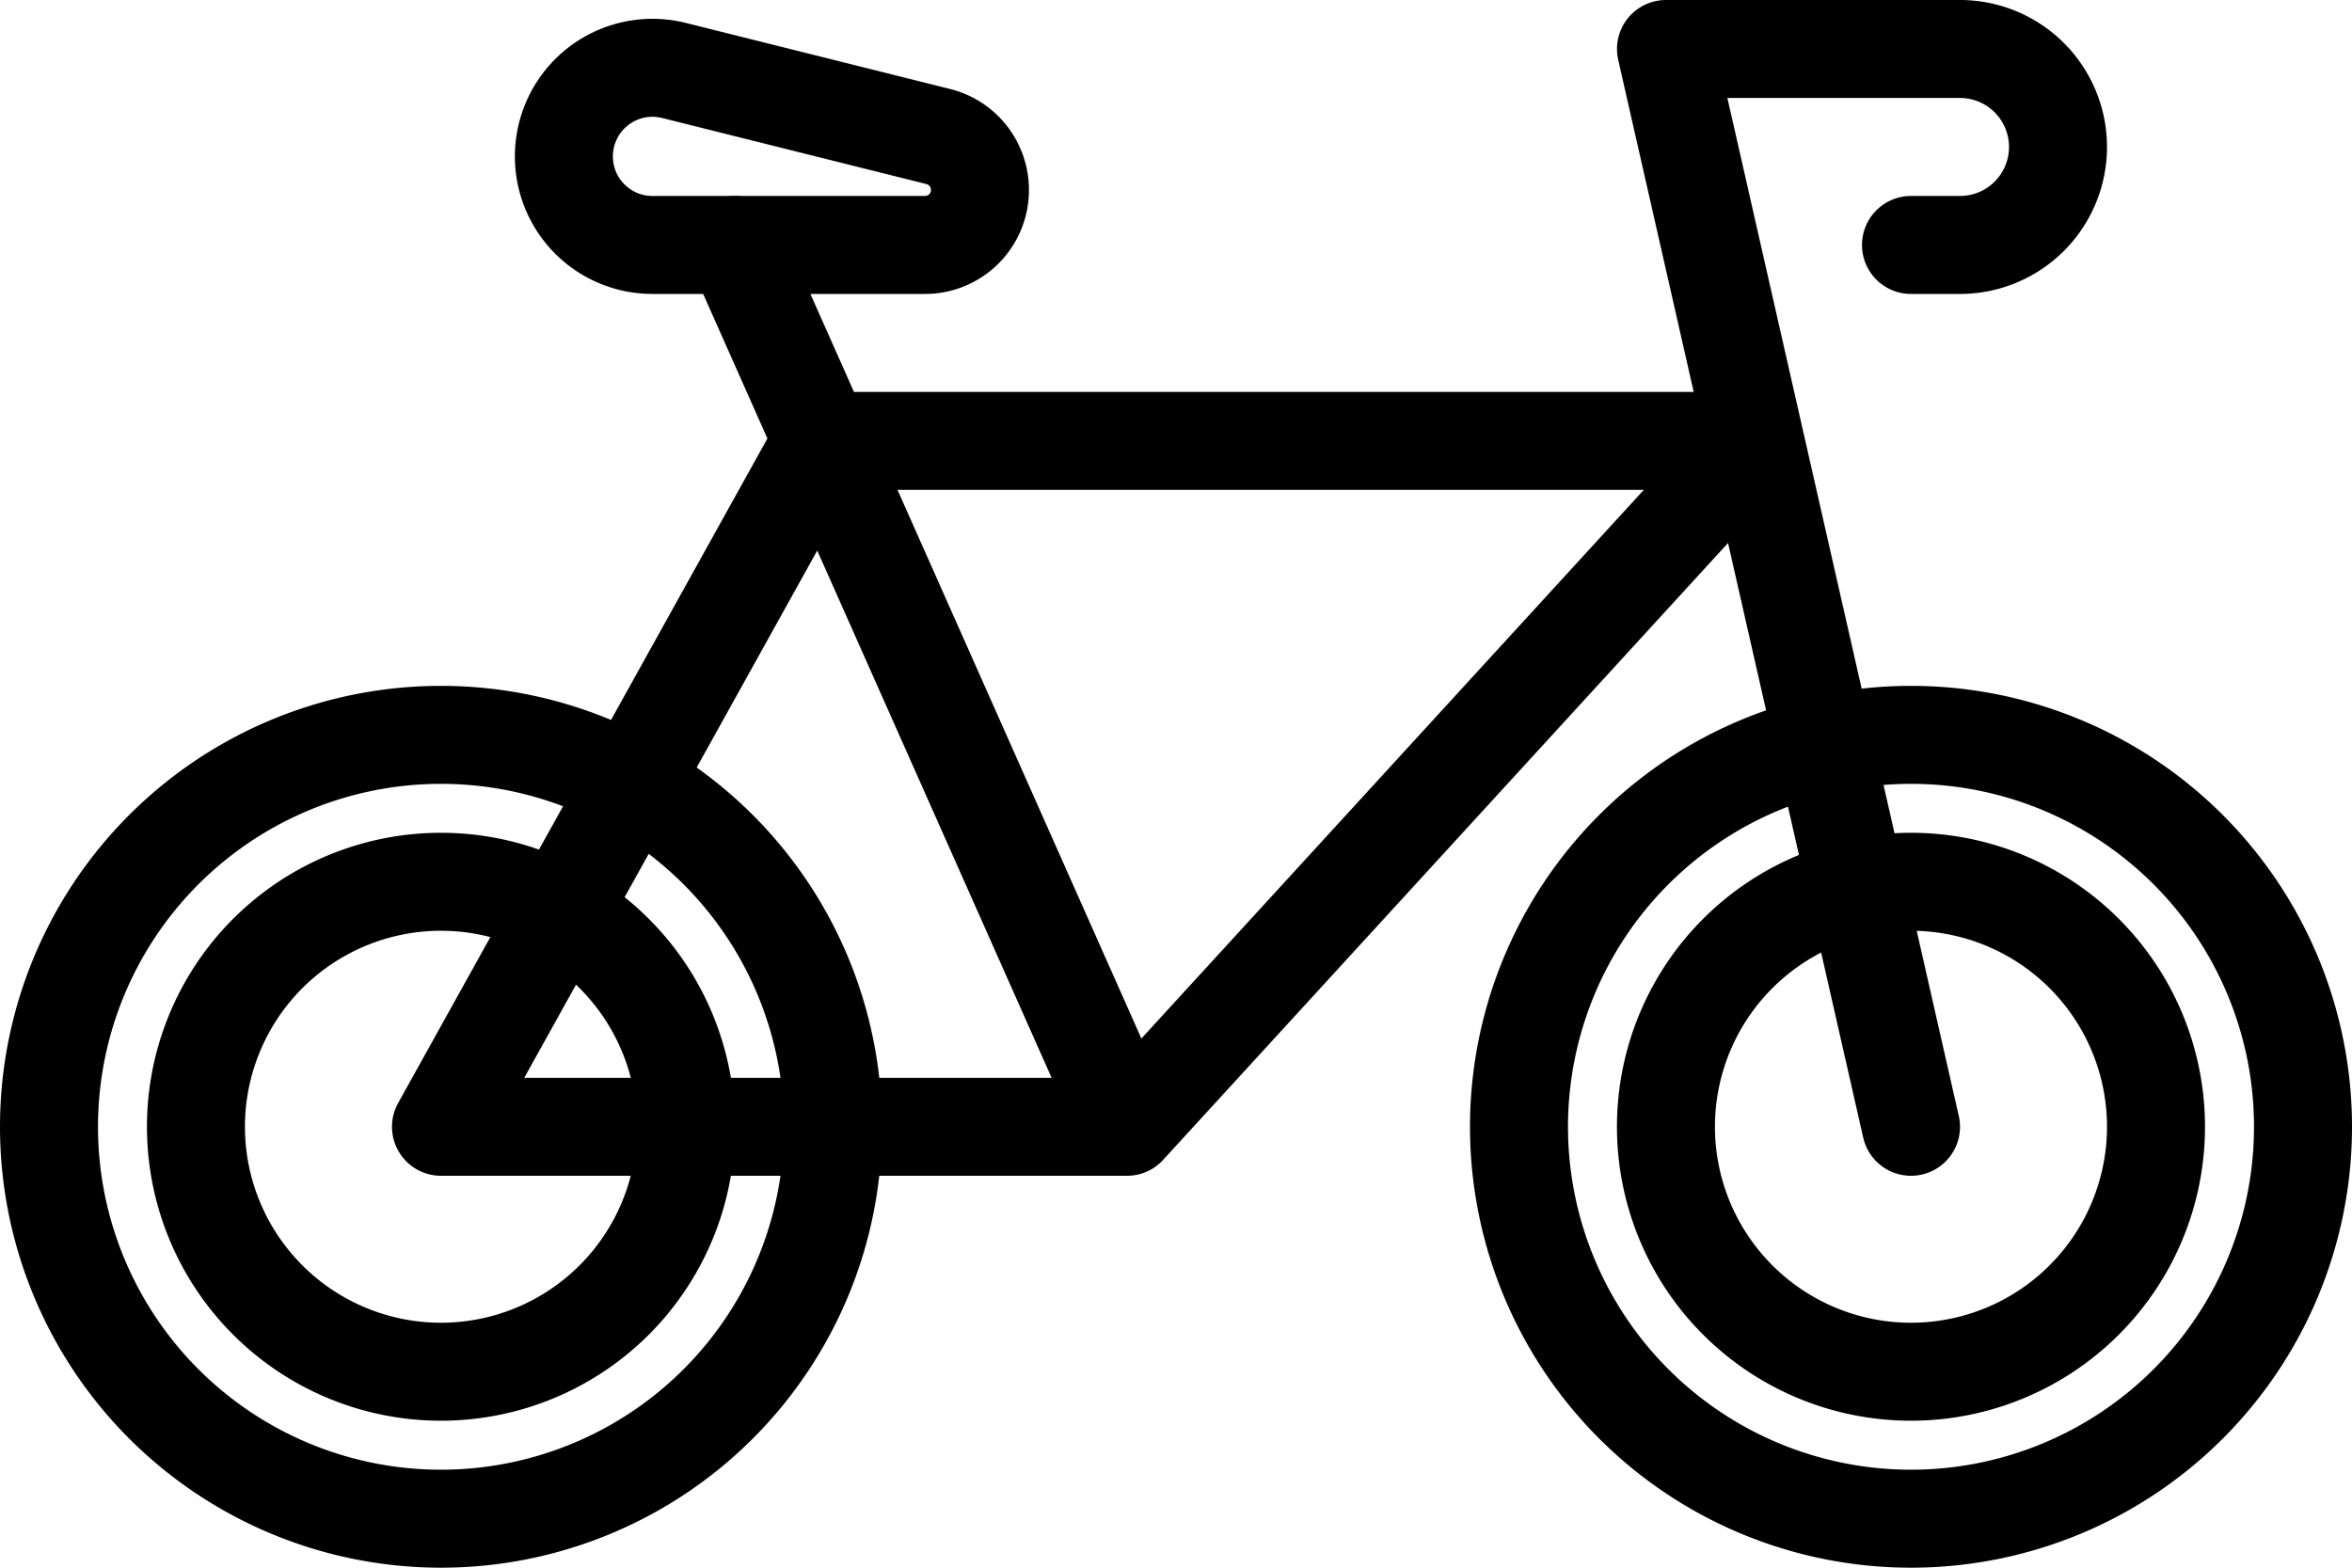
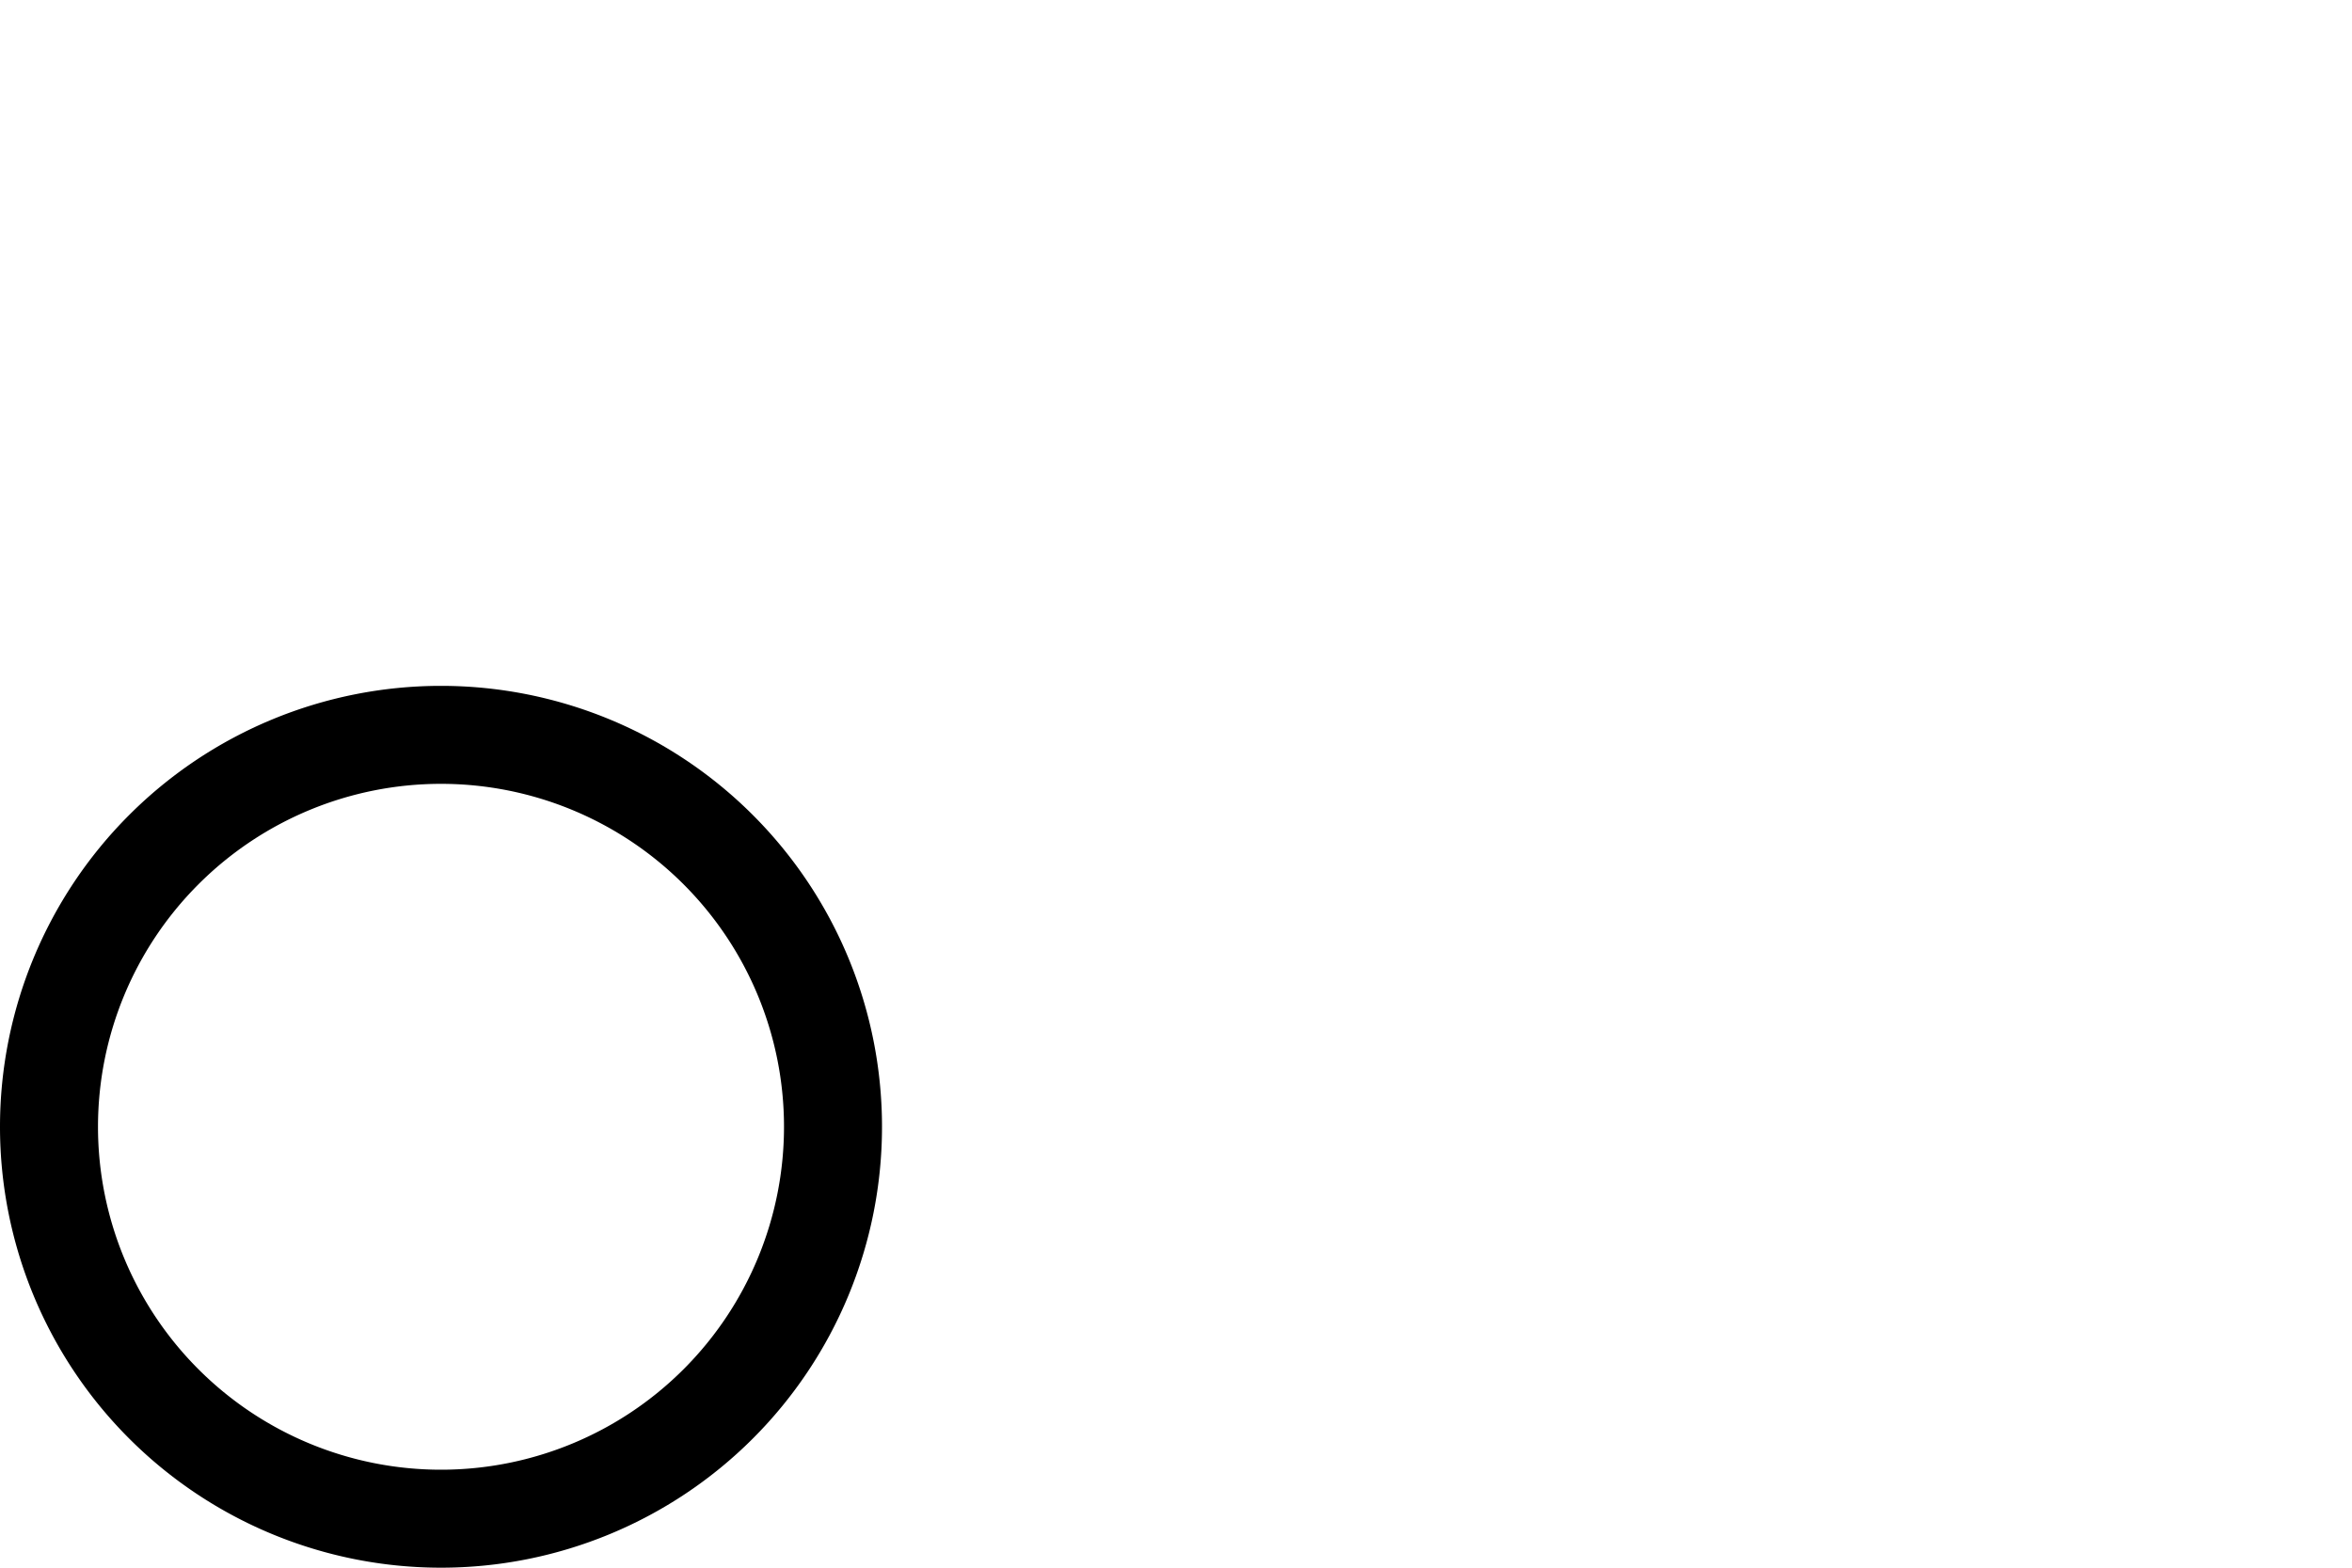
<svg xmlns="http://www.w3.org/2000/svg" width="48" height="32">
  <g stroke="#000" stroke-width="2" fill="none" fill-rule="evenodd" stroke-linecap="round" stroke-linejoin="round">
    <path d="M17 23a8 8 0 11-16 0 8 8 0 0116 0z" />
-     <path d="M14 23a5 5 0 11-10.001-.001A5 5 0 0114 23zm33 0a8 8 0 11-16 0 8 8 0 0116 0z" />
-     <path d="M44 23a5 5 0 11-10.001-.001A5 5 0 0144 23zM18.877 5h-5.562a1.807 1.807 0 01-1.753-2.246h0a1.807 1.807 0 012.192-1.316l5.395 1.349c.5.125.85.575.85 1.09h0A1.12 1.12 0 0118.878 5z" />
-     <path d="M23 23L35.818 9h-19.04L9 23h14L15 5m24 18L34 1h6a2 2 0 012 2h0a2 2 0 01-2 2h-1" />
  </g>
</svg>